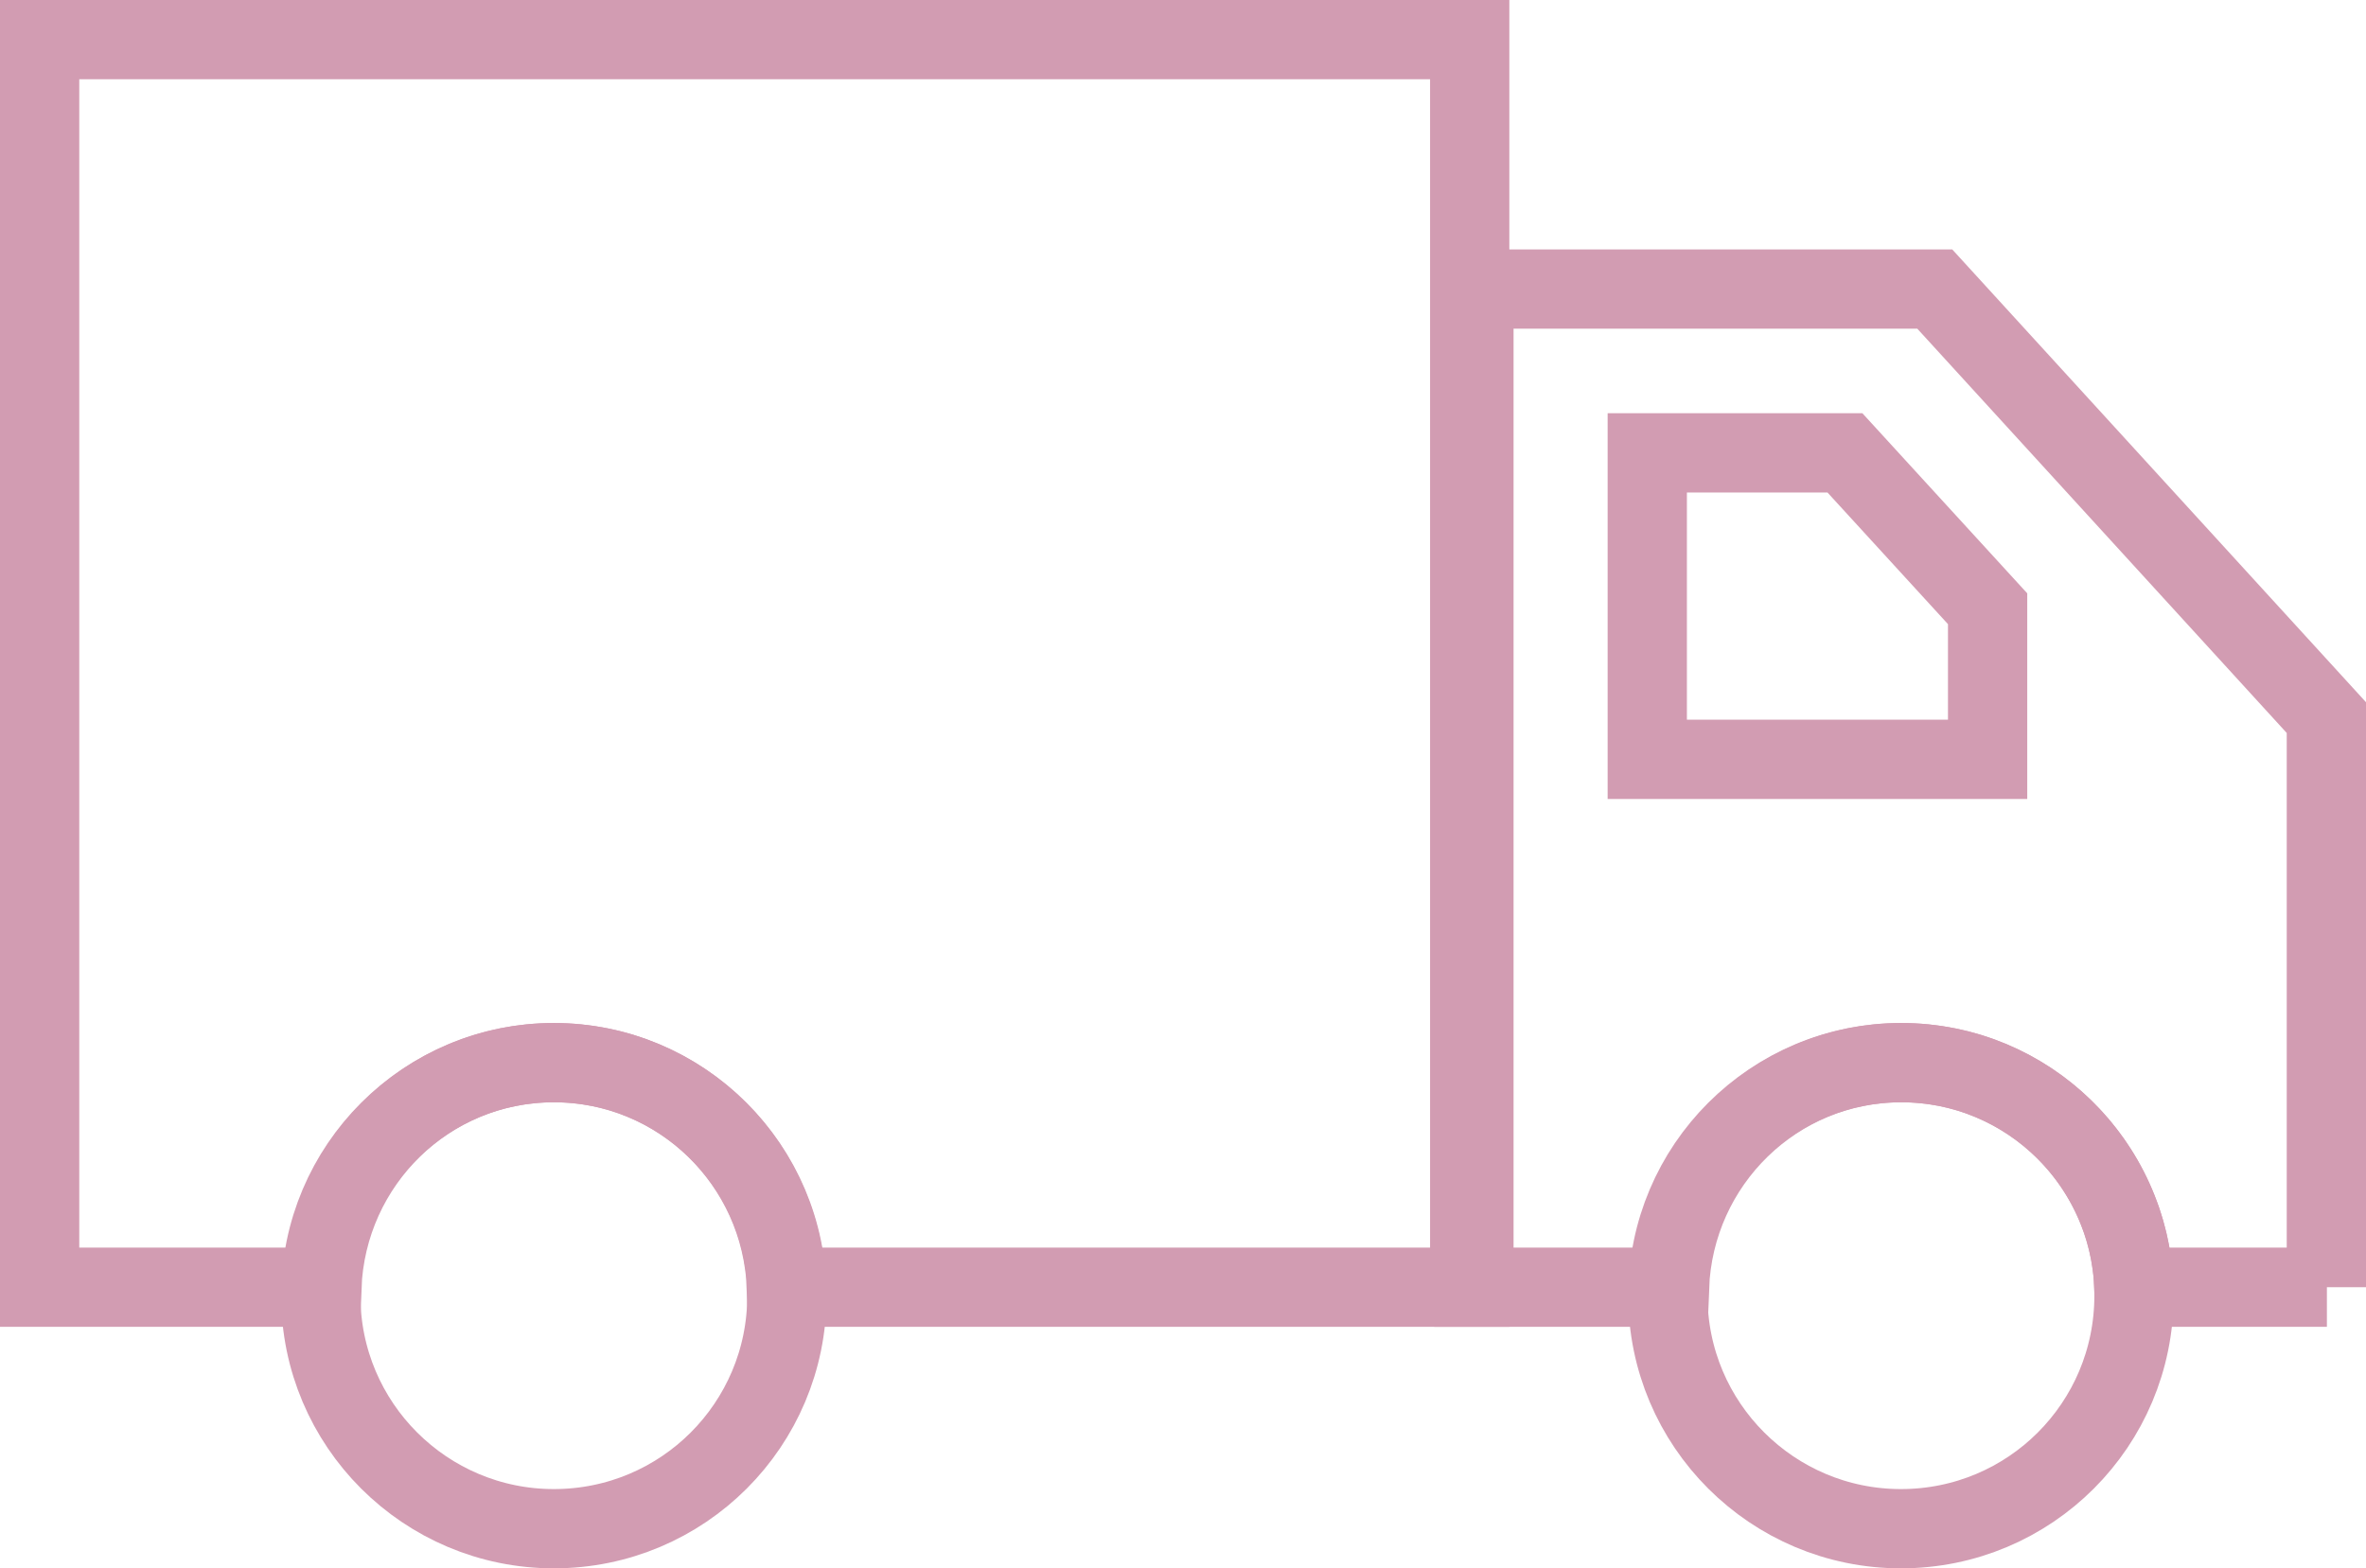
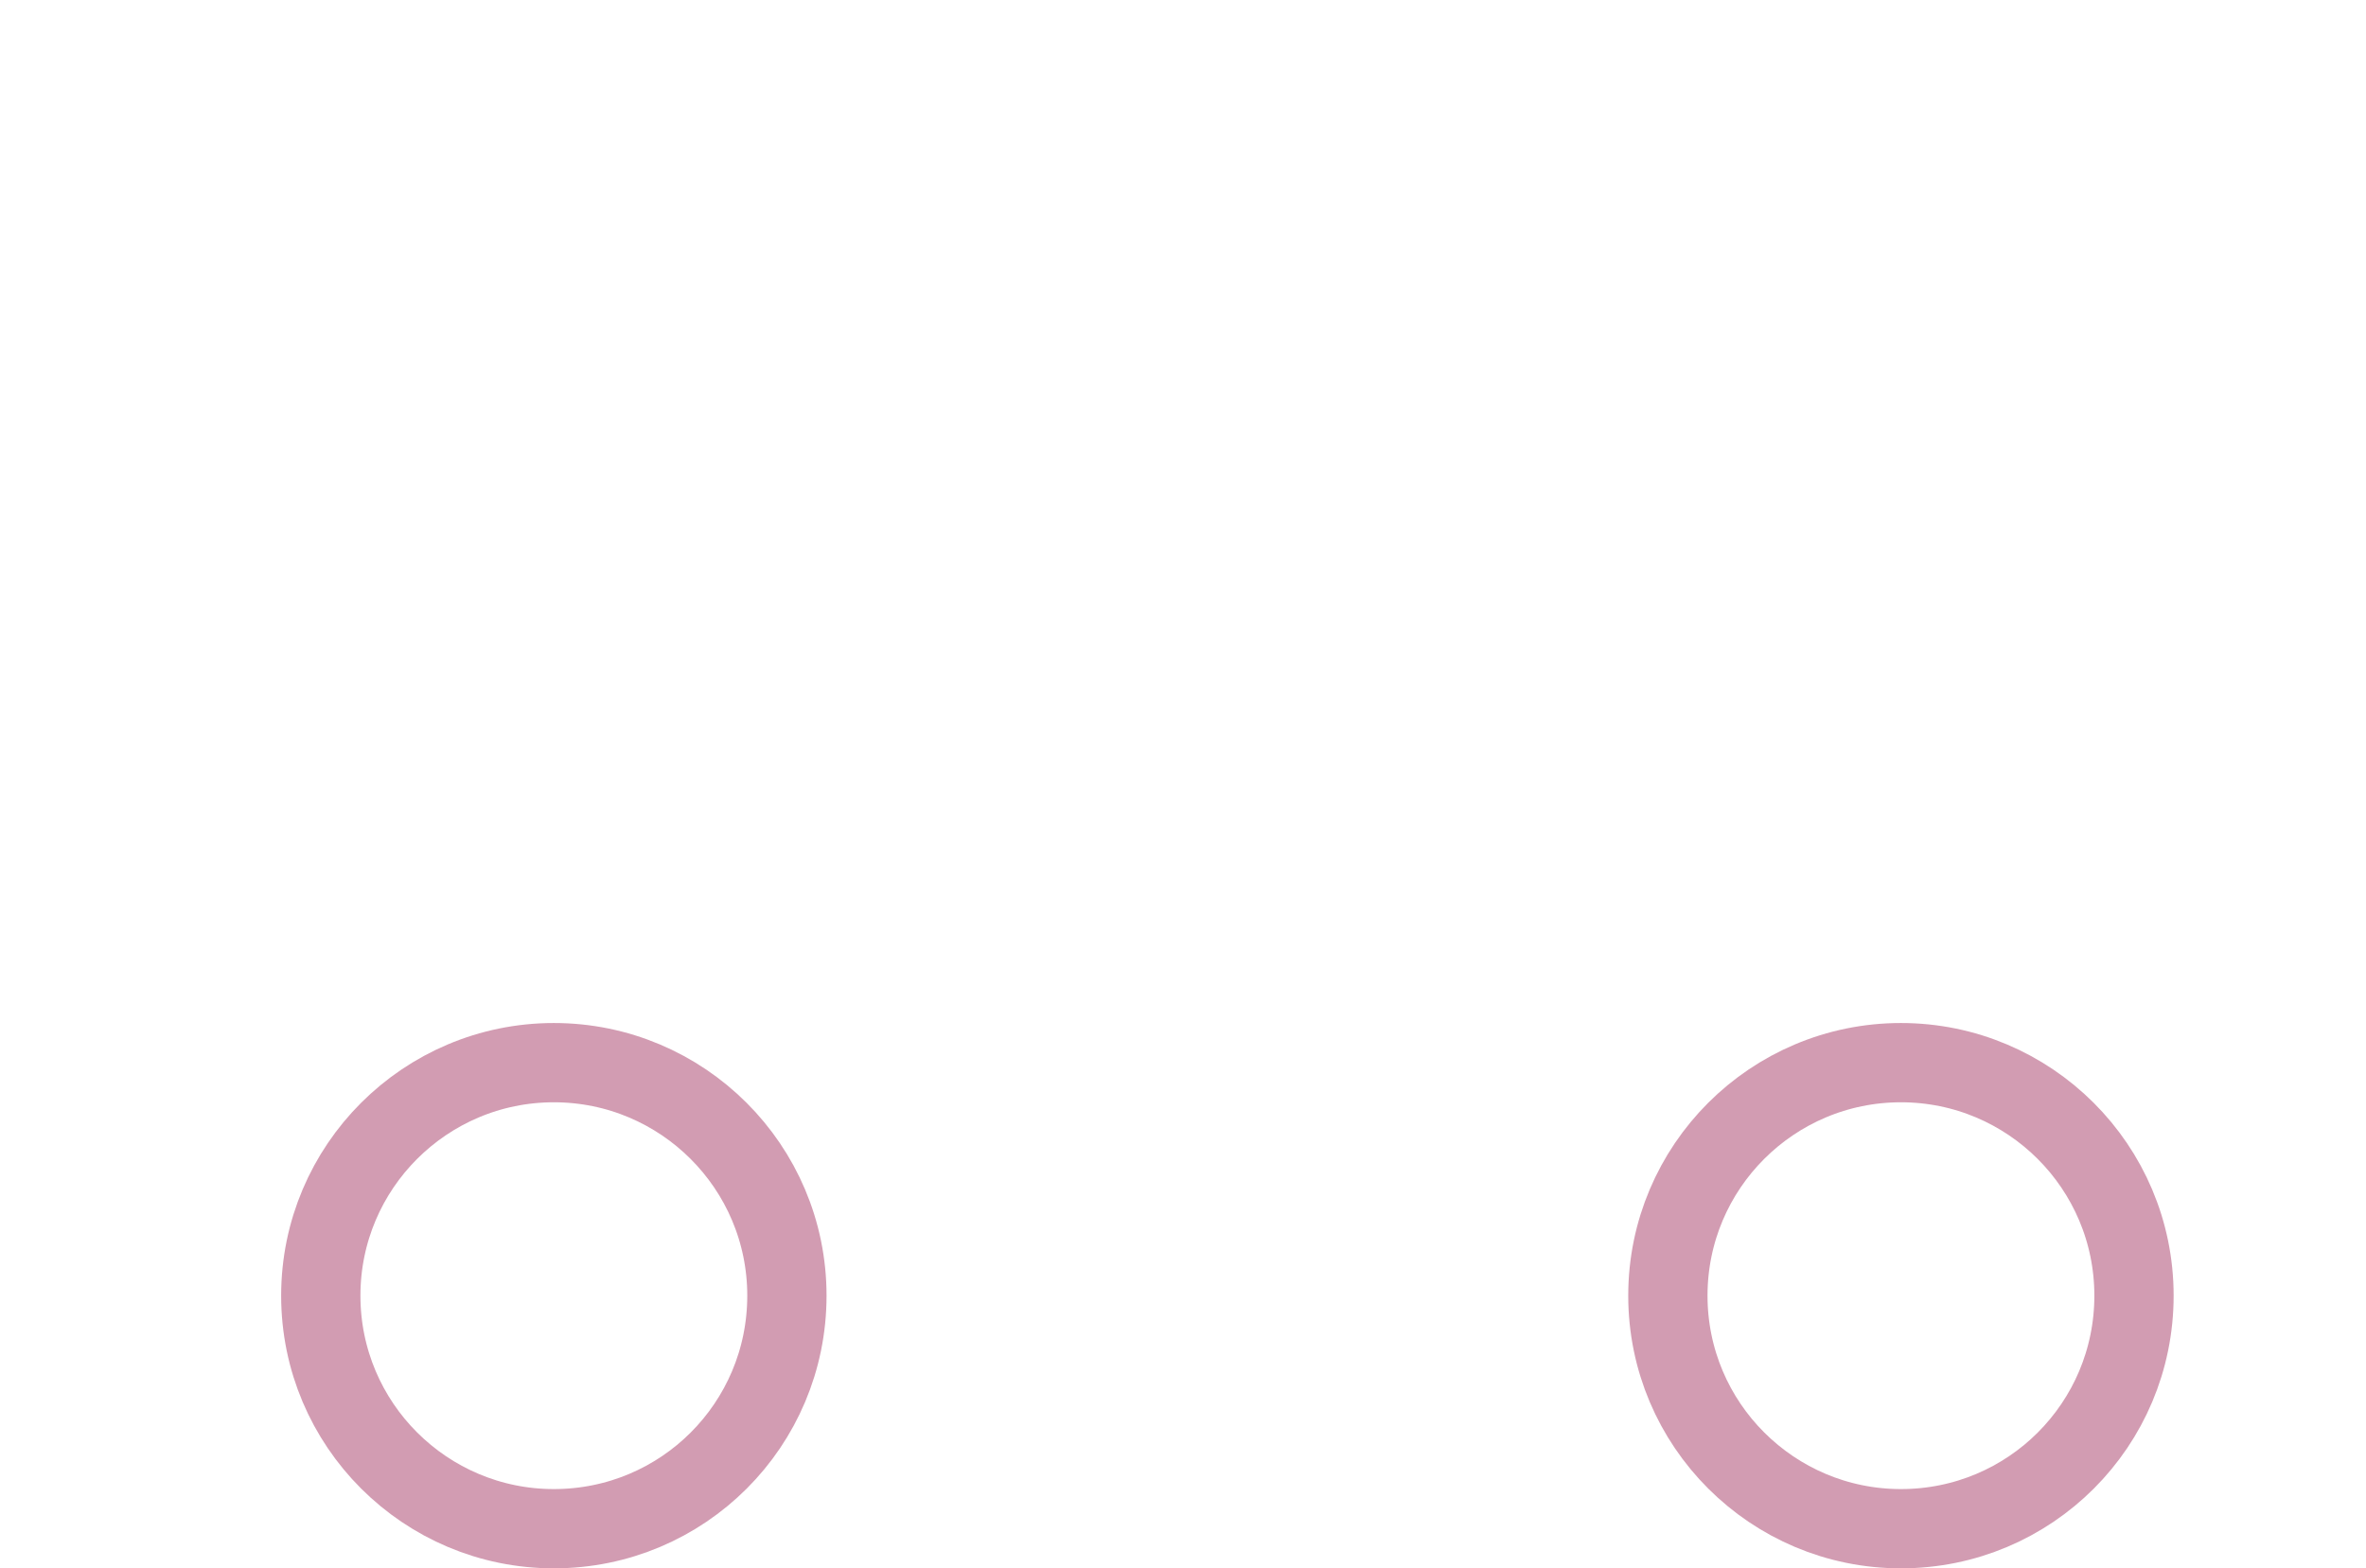
<svg xmlns="http://www.w3.org/2000/svg" id="Vrstva_1" data-name="Vrstva 1" viewBox="0 0 44.77 29.68">
  <defs>
    <style>
      .cls-1, .cls-2 {
        fill: none;
      }

      .cls-3 {
        clip-path: url(#clippath);
      }

      .cls-4 {
        clip-path: url(#clippath-1);
      }

      .cls-2 {
        stroke: #d29cb2;
        stroke-width: 1.5px;
      }
    </style>
    <clipPath id="clippath">
      <rect class="cls-1" x="0" width="44.77" height="29.68" />
    </clipPath>
    <clipPath id="clippath-1">
      <rect class="cls-1" x="0" width="44.77" height="29.68" />
    </clipPath>
  </defs>
  <g class="cls-3">
-     <path class="cls-2" d="m27.81,24.36V.75H.75v23.61h5.34c.09-2.36,2.01-4.25,4.39-4.25s4.31,1.89,4.4,4.25h12.93Z" />
-     <path class="cls-2" d="m44.02,24.36v-10.78l-7.41-8.11h-8.72v18.89h3.7c.09-2.36,2.01-4.25,4.39-4.25s4.31,1.89,4.4,4.25h3.65Z" />
-   </g>
-   <polygon class="cls-2" points="31.17 8.57 31.17 14.37 37.61 14.37 37.61 11.52 34.91 8.57 31.17 8.57" />
+     </g>
  <g class="cls-4">
    <path class="cls-2" d="m10.48,28.93c2.44,0,4.41-1.97,4.41-4.41s-1.98-4.41-4.41-4.41-4.41,1.97-4.41,4.41,1.98,4.41,4.41,4.41Z" />
    <path class="cls-2" d="m35.97,28.93c2.44,0,4.41-1.97,4.41-4.41s-1.98-4.41-4.41-4.41-4.41,1.97-4.41,4.41,1.98,4.41,4.41,4.41Z" />
  </g>
</svg>